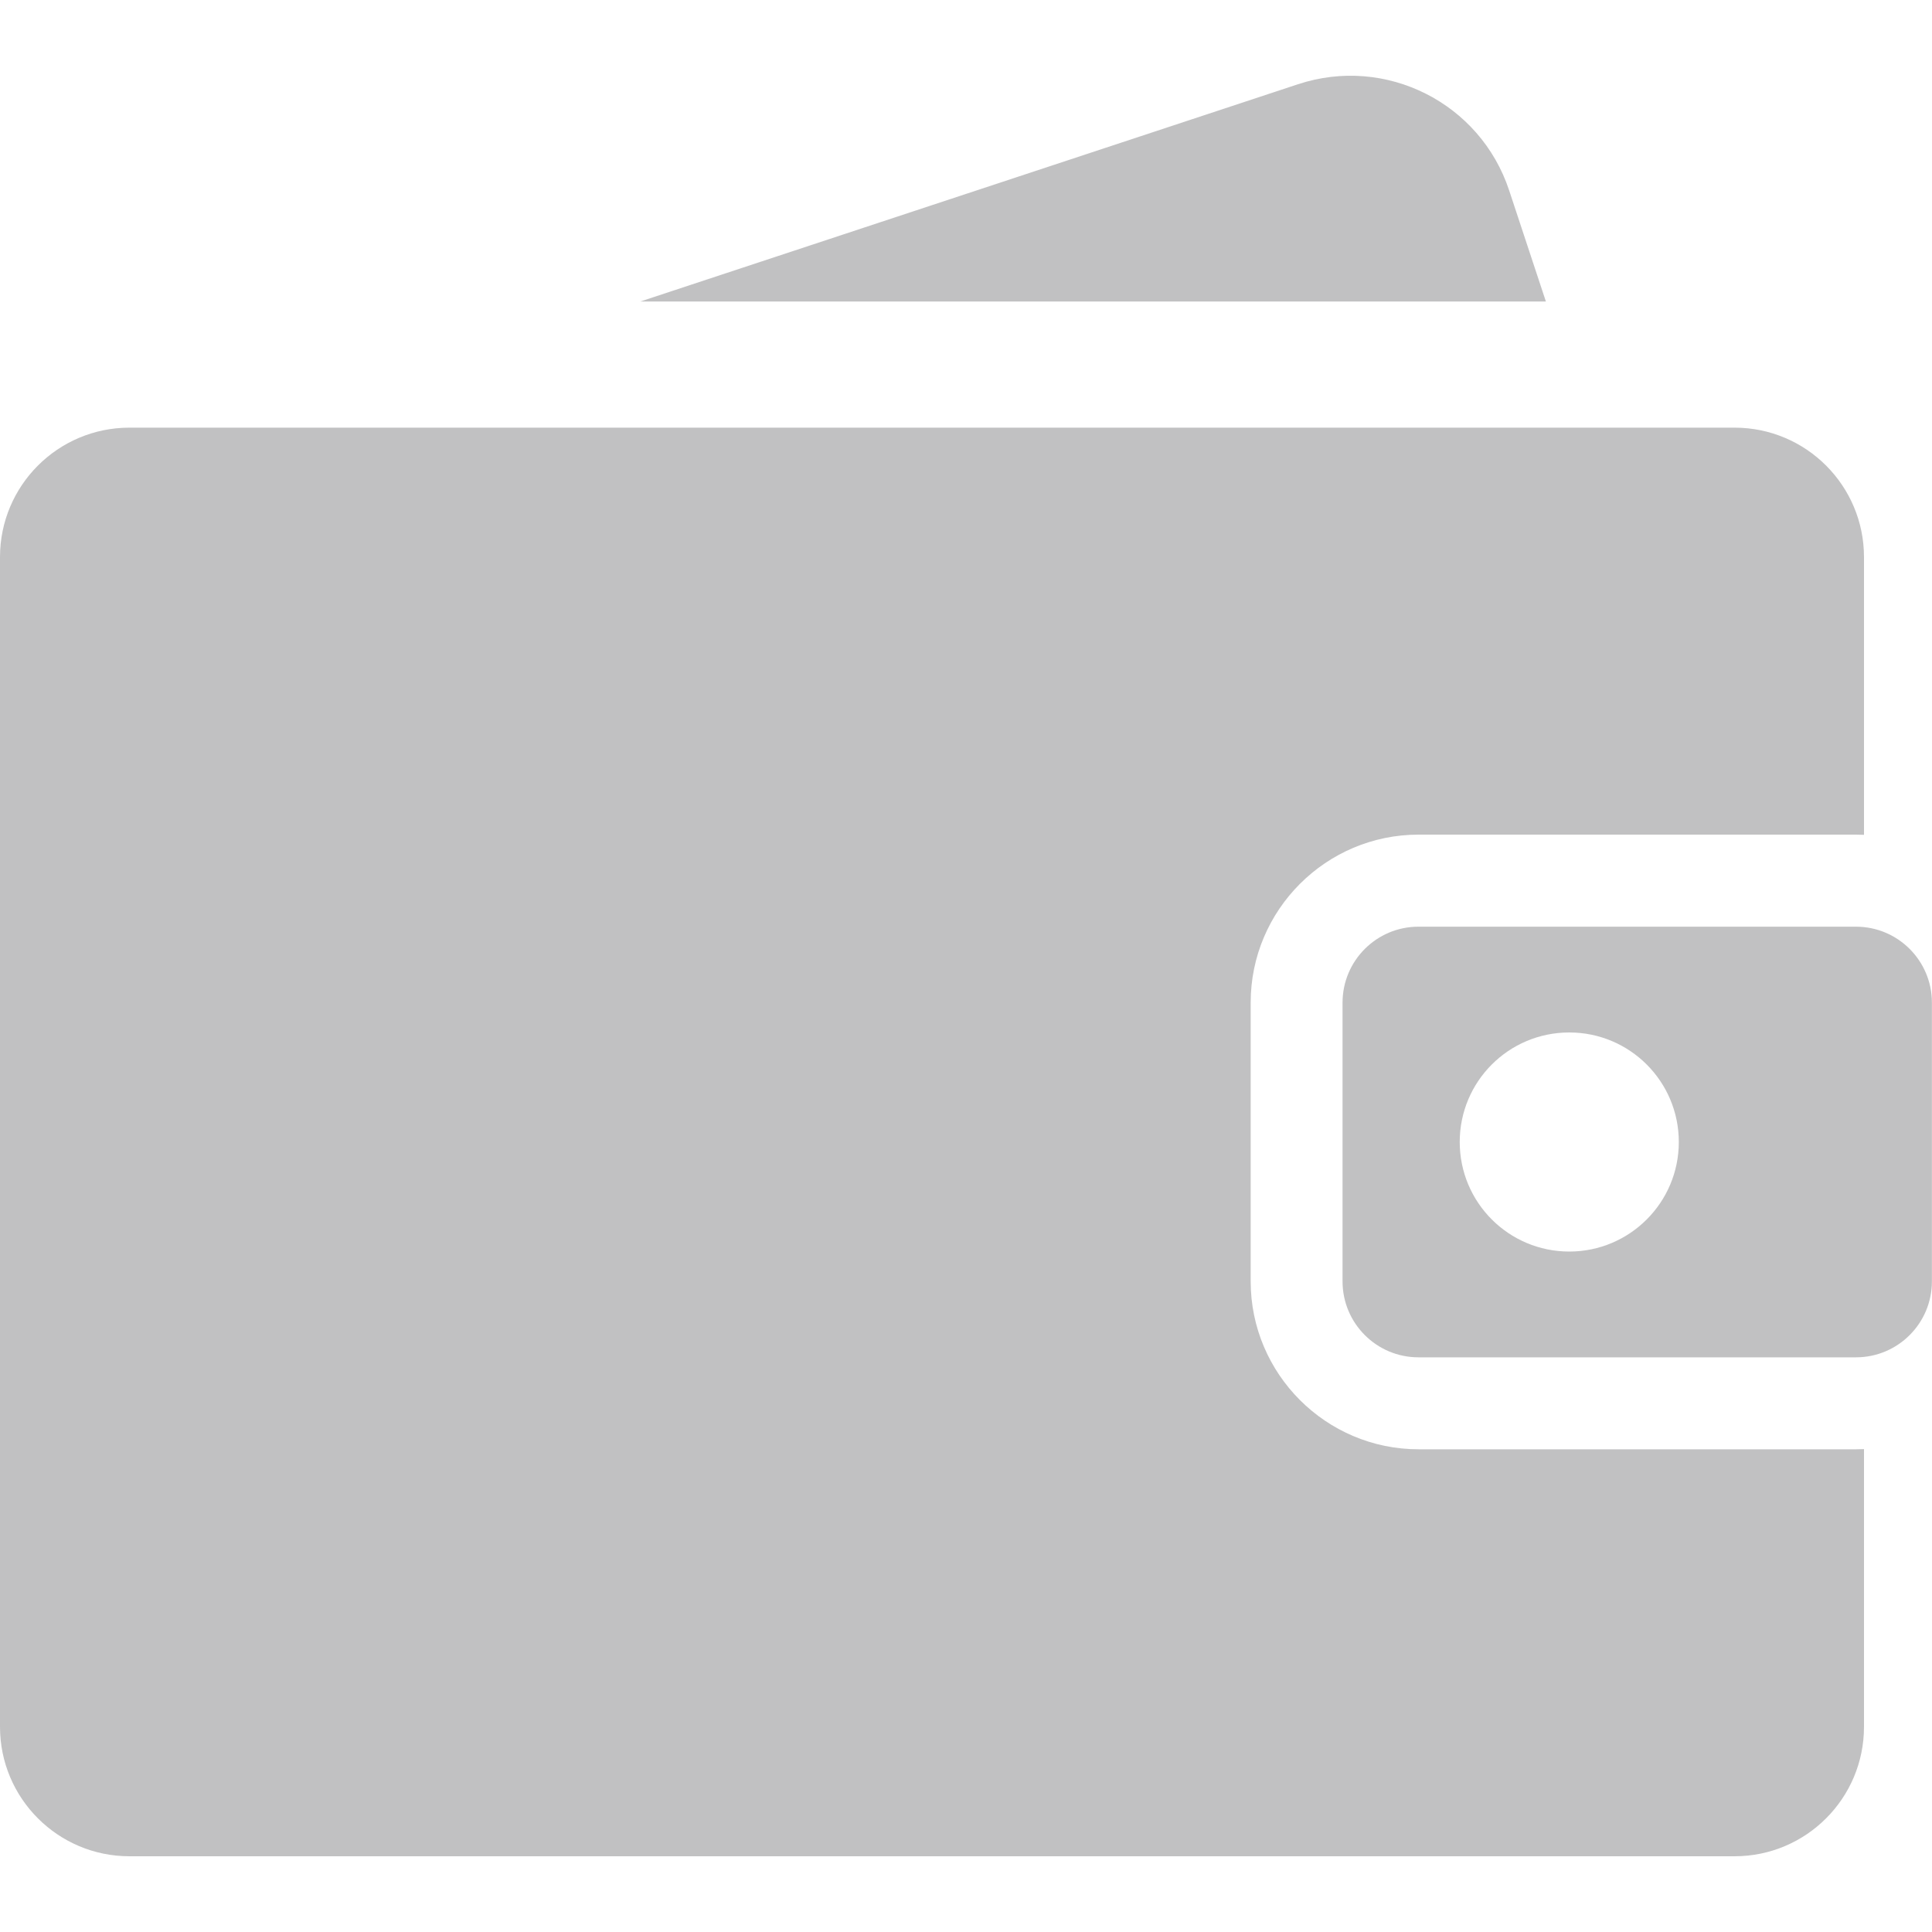
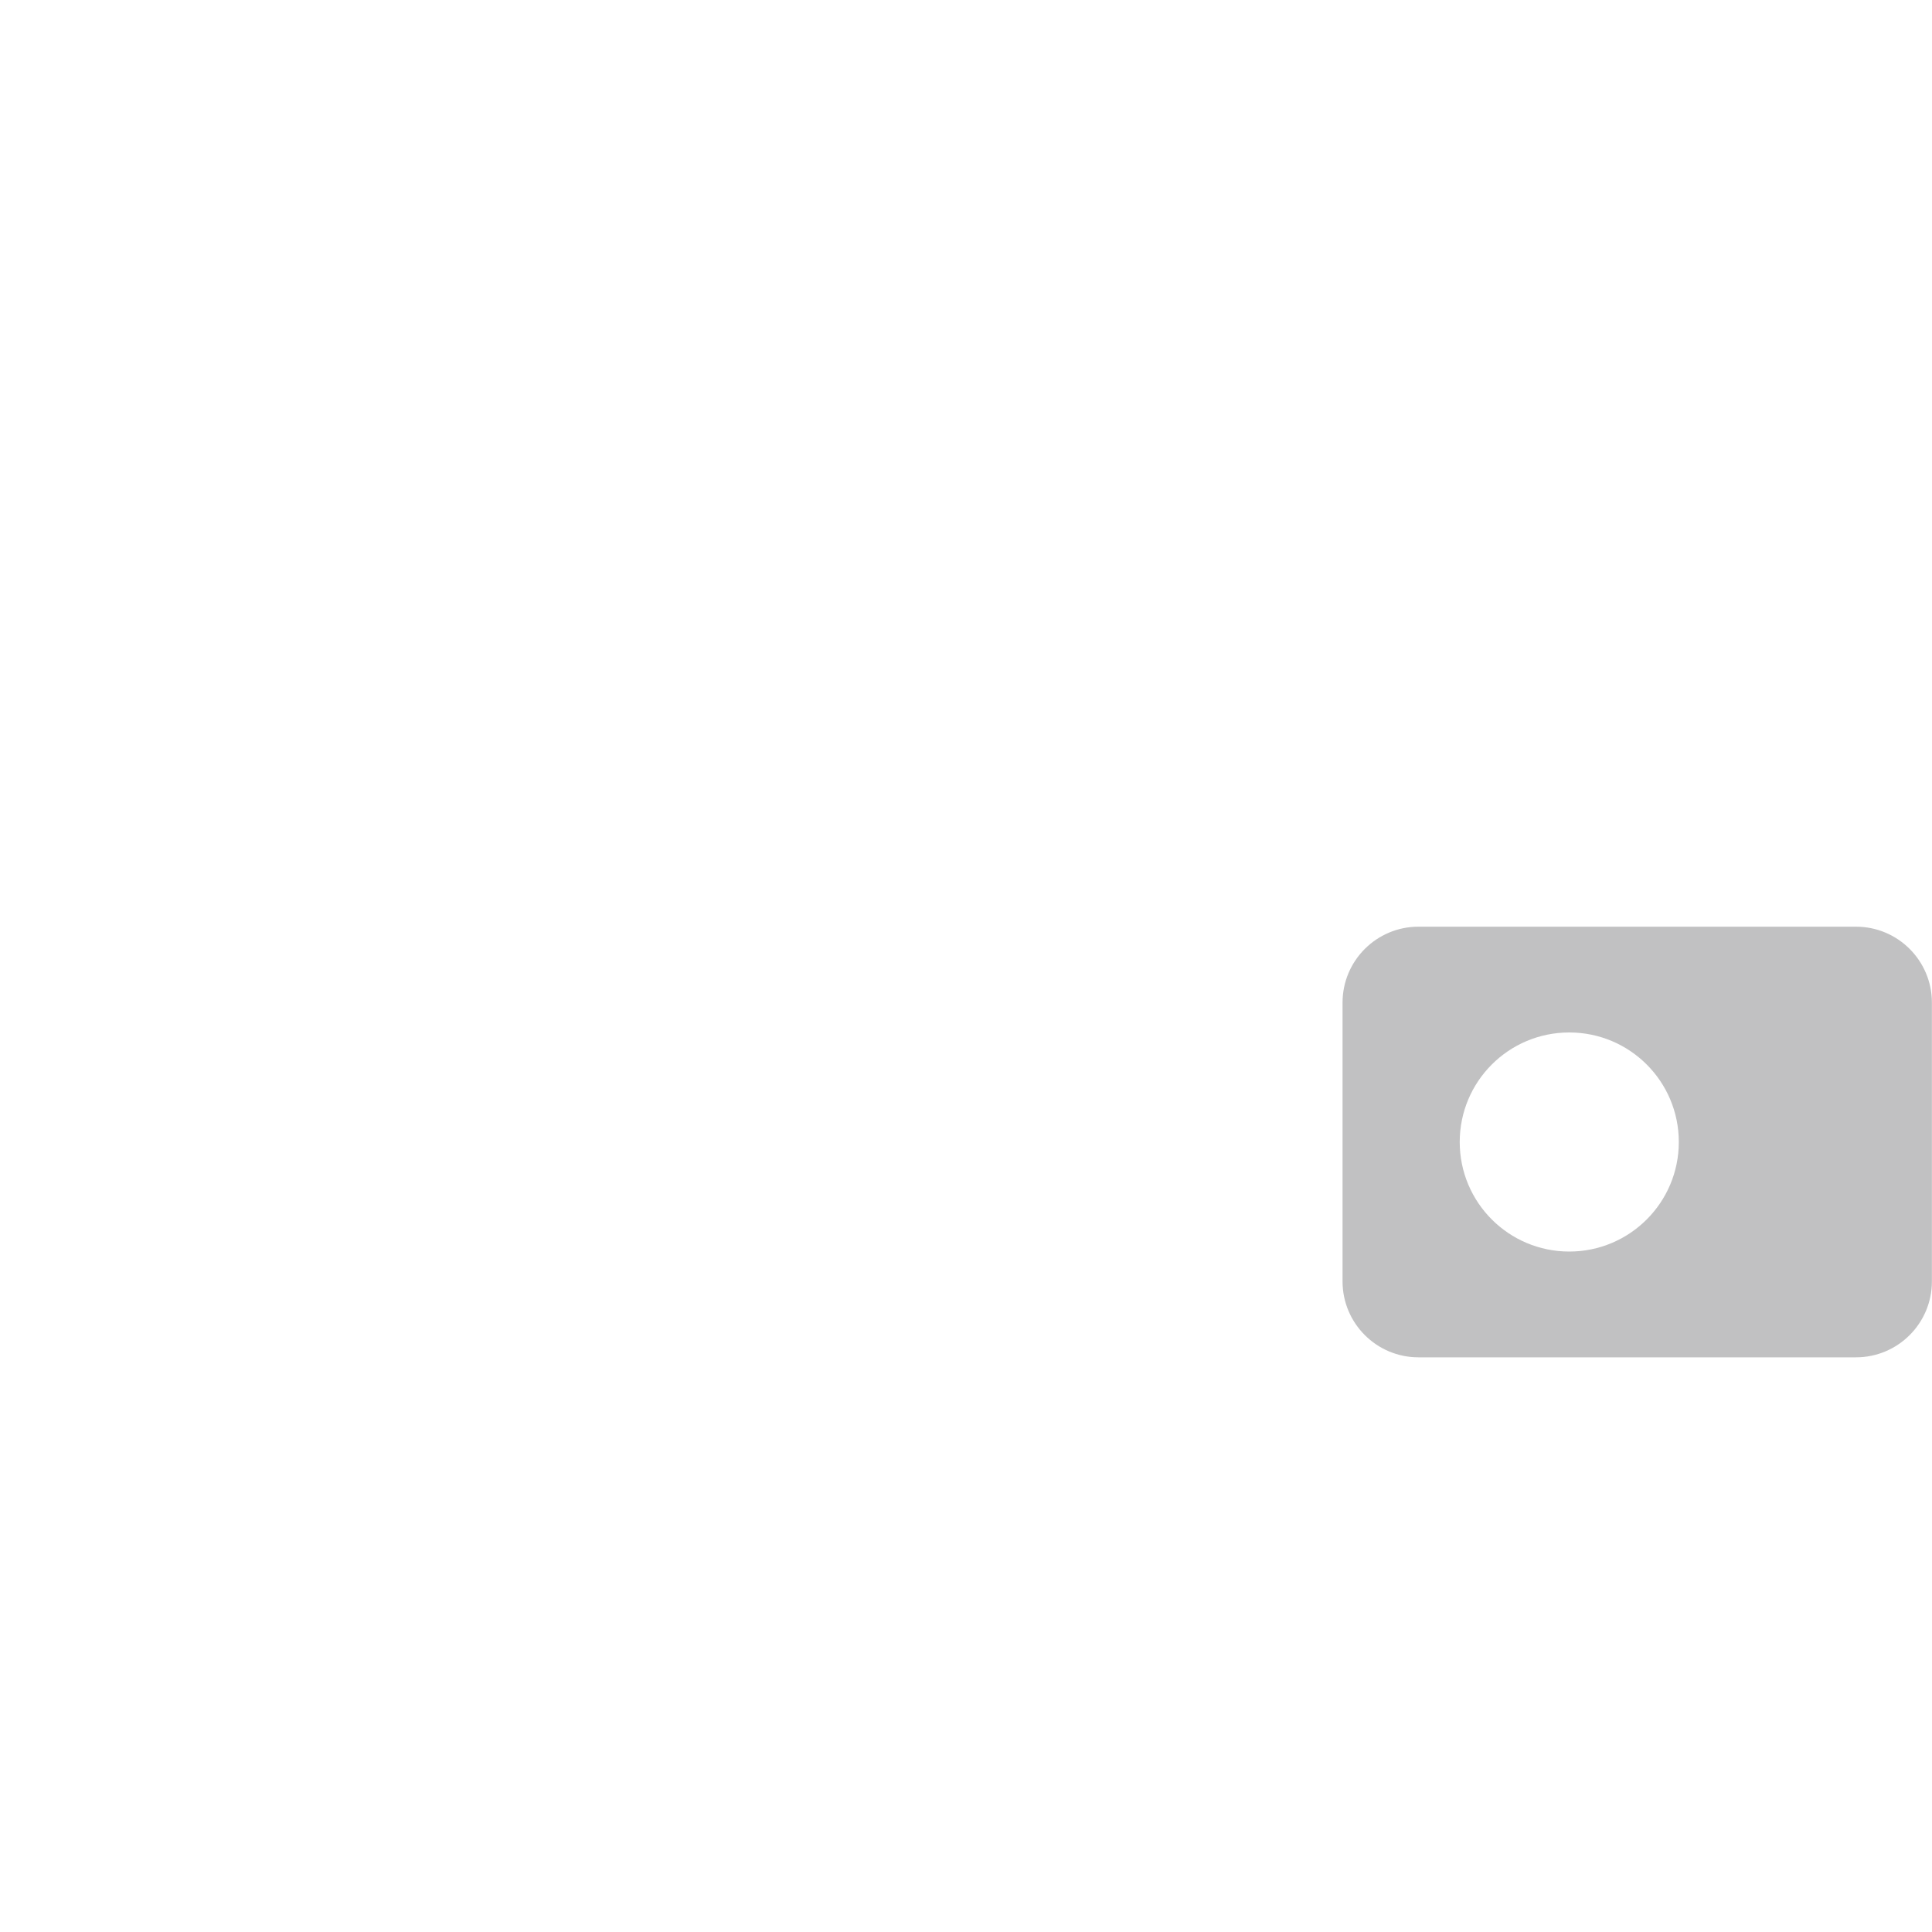
<svg xmlns="http://www.w3.org/2000/svg" width="20" height="20" viewBox="0 0 20 20" fill="none">
-   <path opacity="0.25" d="M14.685 15.003C13.727 15.003 12.947 14.223 12.947 13.265V10.378C12.947 9.42 13.727 8.64 14.685 8.64H19.214C19.242 8.64 19.269 8.641 19.296 8.642V5.767C19.296 5.027 18.696 4.427 17.956 4.427H1.34C0.6 4.427 0 5.027 0 5.767V17.876C0 18.616 0.6 19.216 1.34 19.216H17.956C18.696 19.216 19.296 18.616 19.296 17.876V15.001C19.269 15.002 19.242 15.003 19.214 15.003H14.685Z" fill="#0A0B0D" />
  <path opacity="0.25" d="M19.213 9.593H14.684C14.25 9.593 13.898 9.945 13.898 10.379V13.265C13.898 13.699 14.25 14.051 14.684 14.051H19.213C19.647 14.051 19.999 13.699 19.999 13.265V10.379C19.999 9.945 19.647 9.593 19.213 9.593ZM16.245 12.956C15.618 12.956 15.111 12.448 15.111 11.822C15.111 11.195 15.618 10.688 16.245 10.688C16.871 10.688 17.379 11.195 17.379 11.822C17.379 12.448 16.871 12.956 16.245 12.956Z" fill="#0A0B0D" />
-   <path opacity="0.25" d="M15.623 1.972C15.323 1.064 14.345 0.572 13.437 0.872L6.629 3.121H16.003L15.623 1.972Z" fill="#0A0B0D" />
</svg>